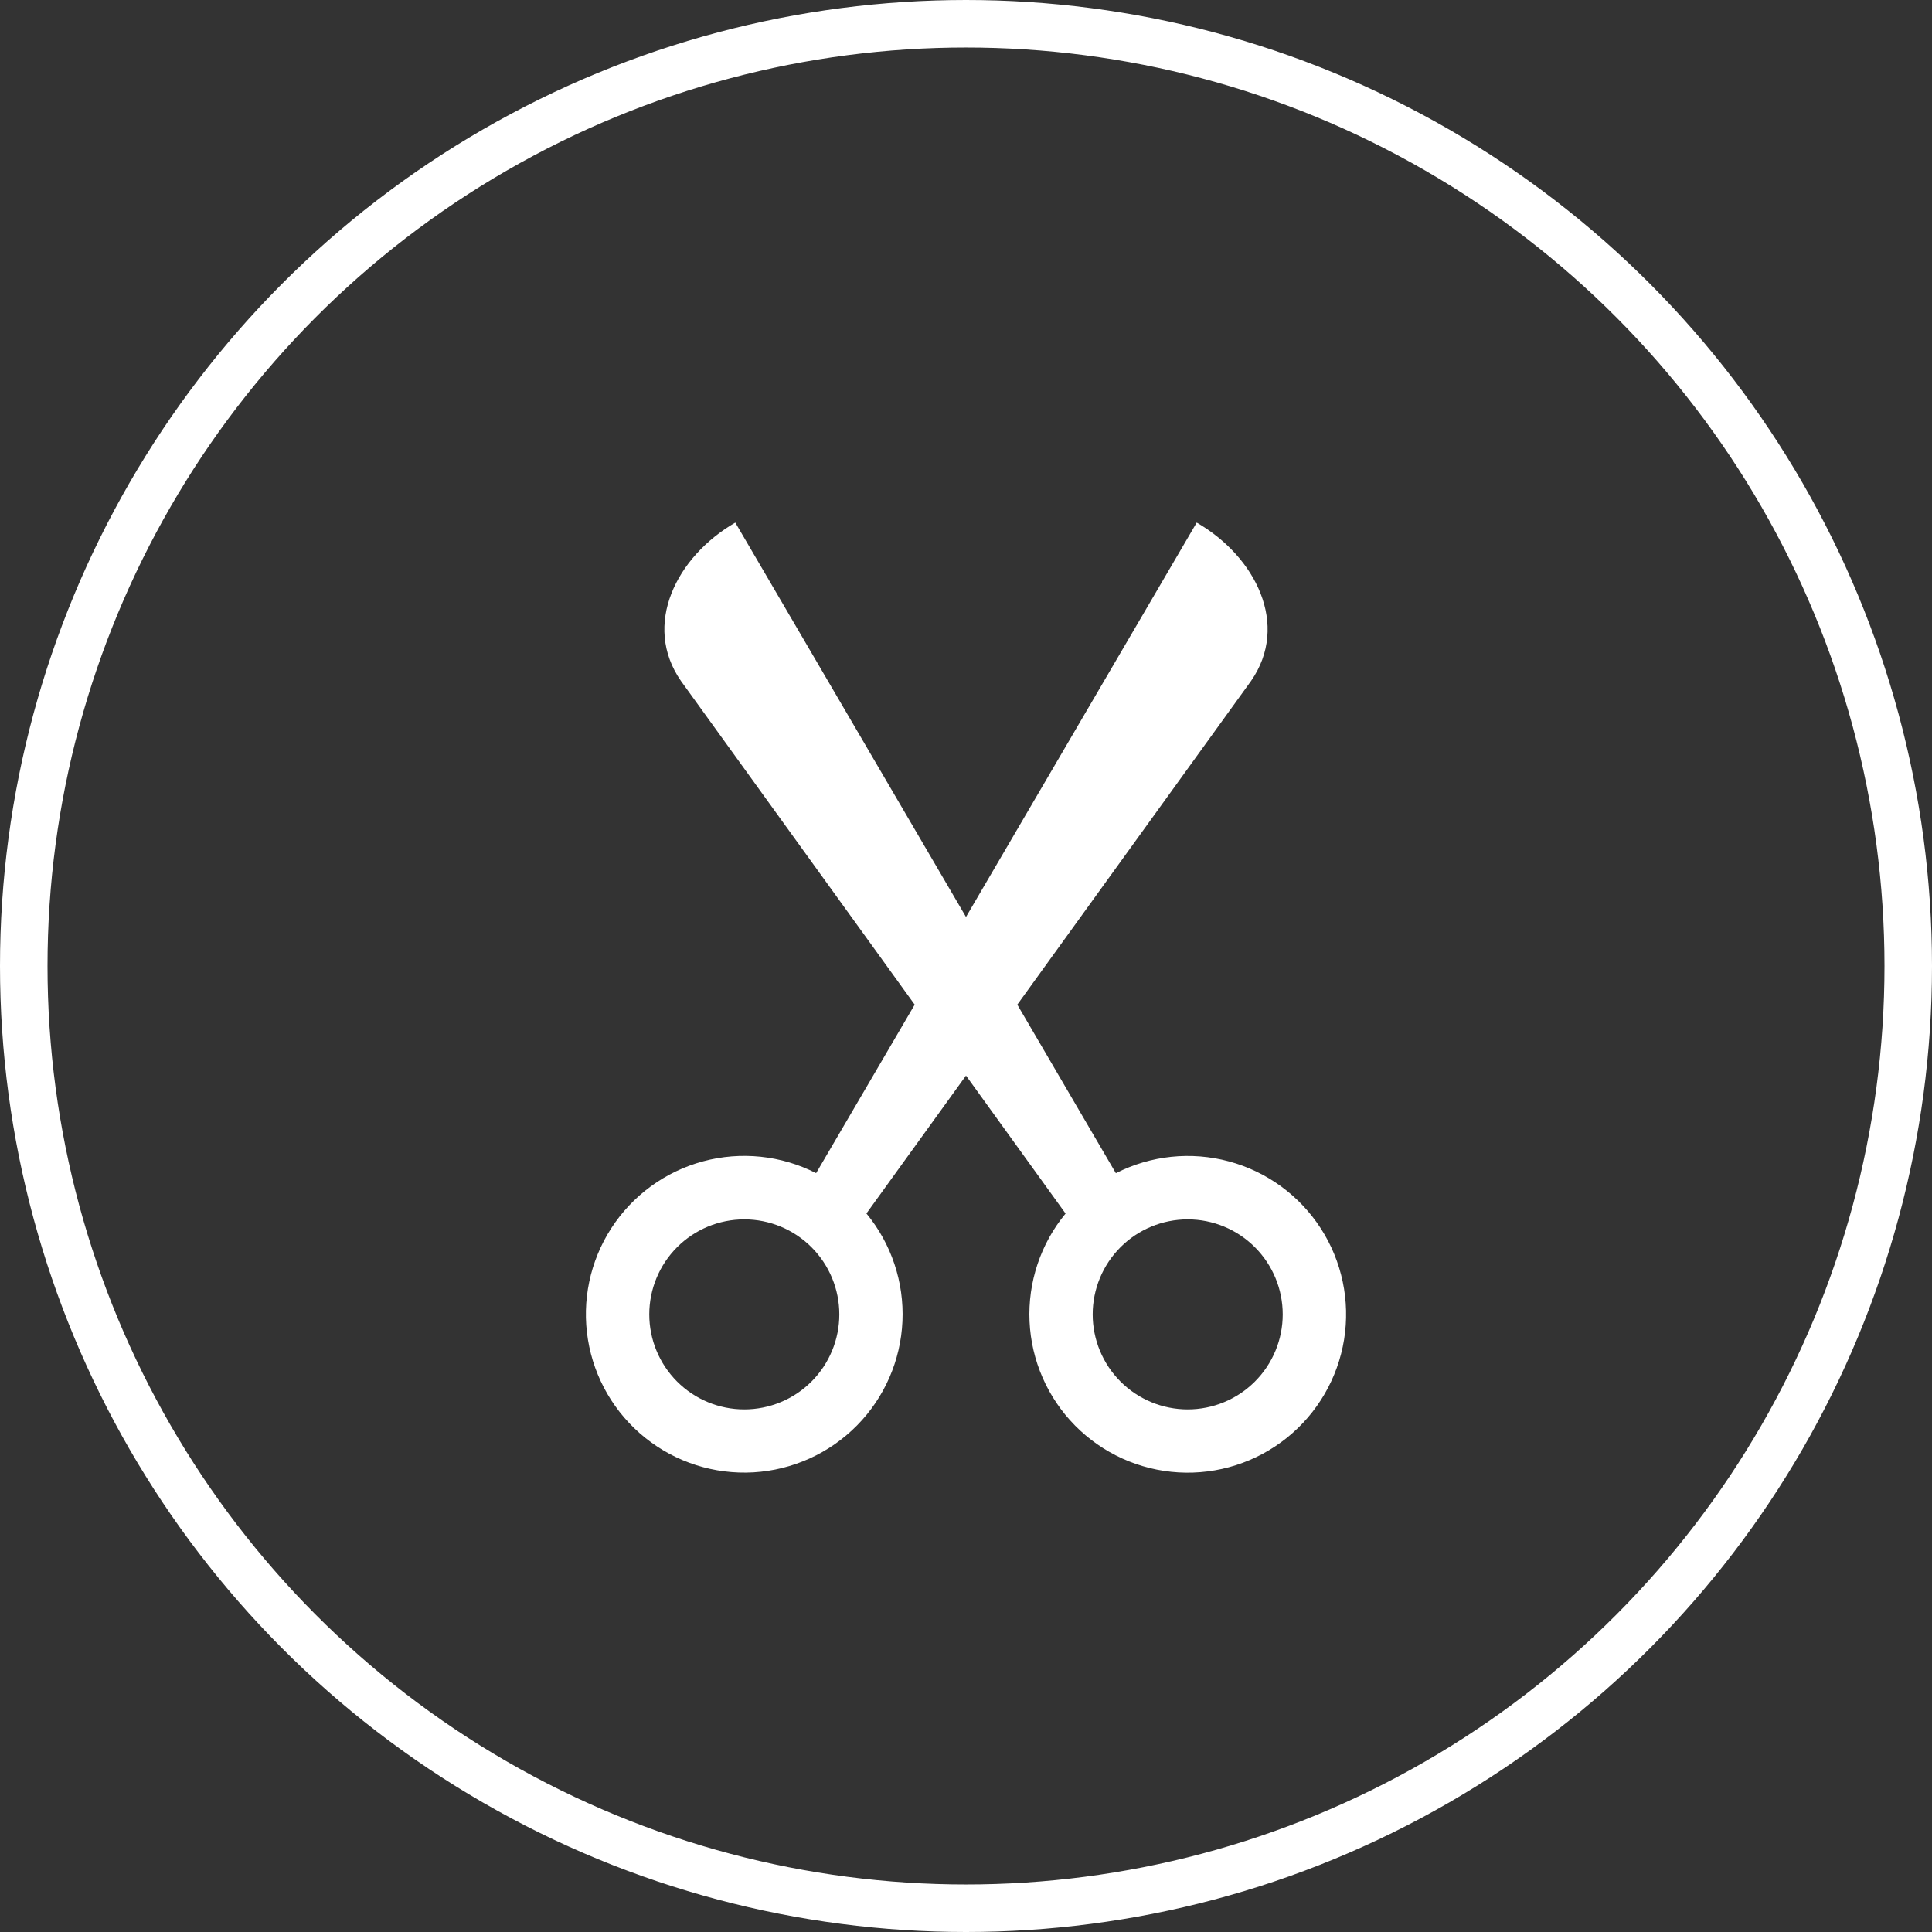
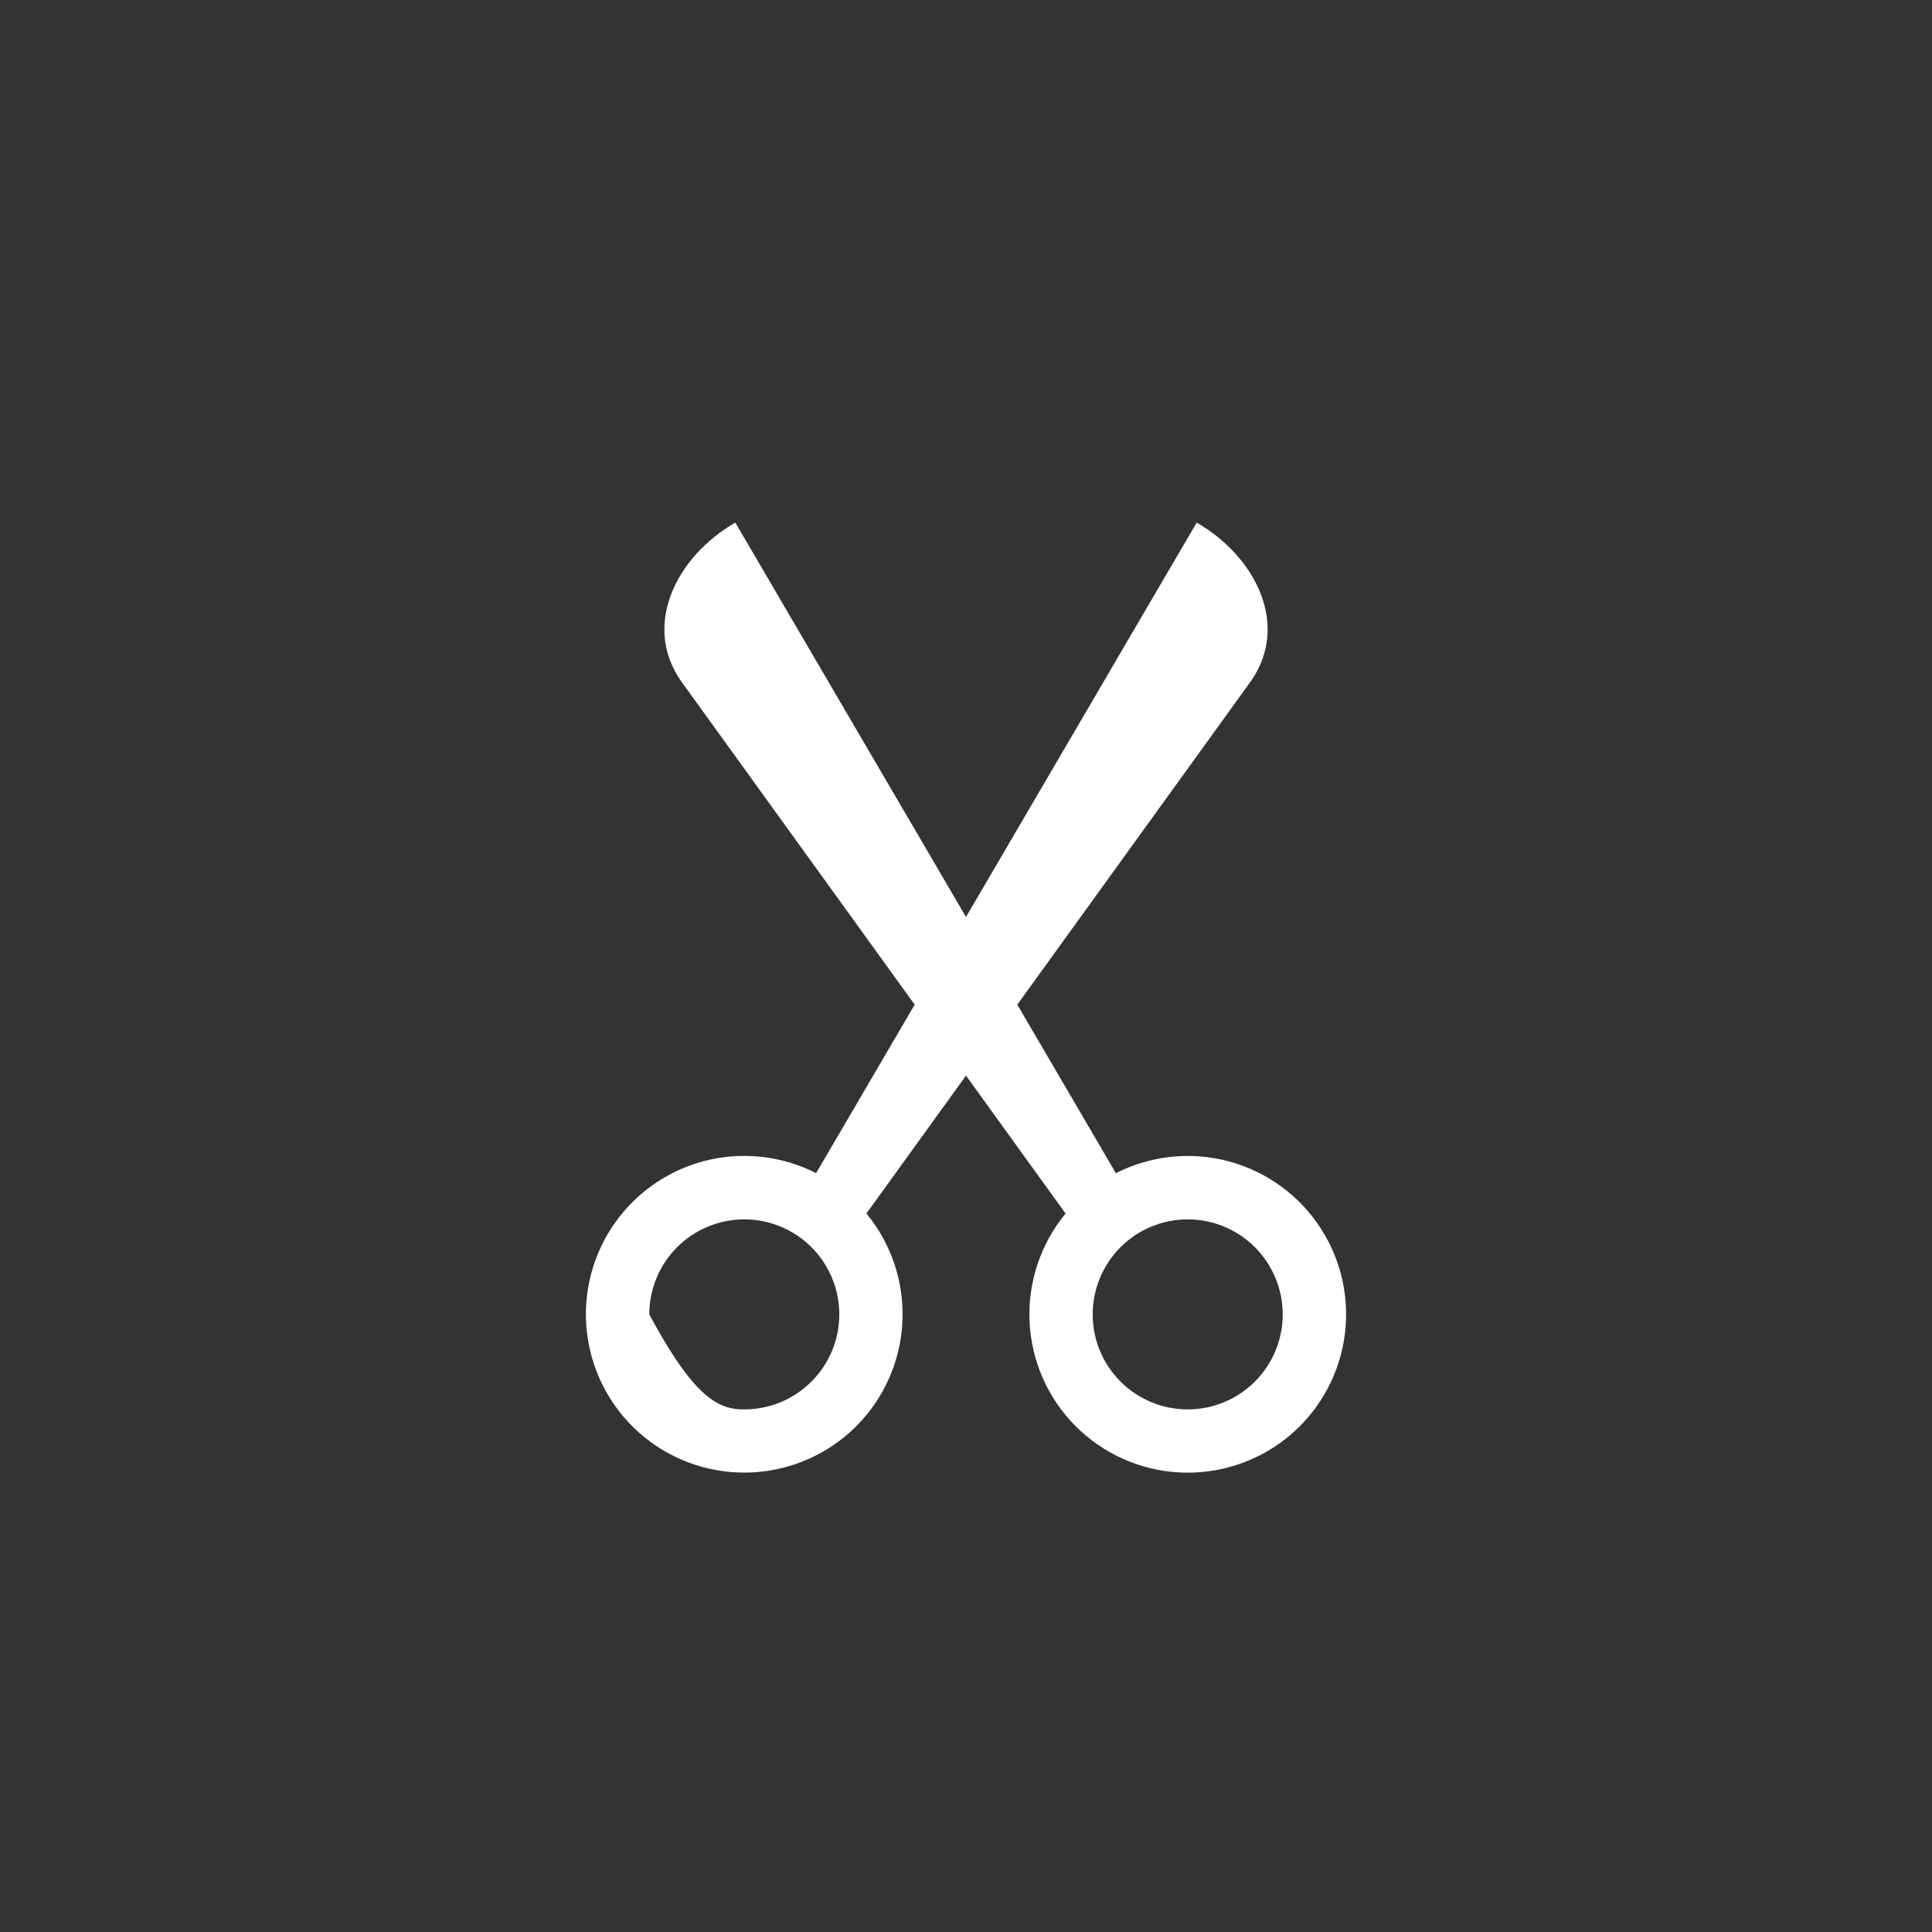
<svg xmlns="http://www.w3.org/2000/svg" width="122" height="122" viewBox="0 0 122 122" fill="none">
  <rect x="0" y="0" width="122" height="122" fill="#333333" stroke="none" />
-   <circle cx="61" cy="61" r="59.5" stroke="white" stroke-width="3" />
-   <path d="M43 43C40.544 39.464 42.704 35.152 46.432 33L61 57.904L75.568 33C79.296 35.152 81.456 39.464 79 43L64.24 63.44L70.464 74.084C72.669 72.961 75.213 72.695 77.603 73.339C79.993 73.982 82.059 75.489 83.402 77.568C84.745 79.647 85.269 82.15 84.874 84.593C84.478 87.036 83.191 89.246 81.26 90.795C79.33 92.344 76.893 93.121 74.423 92.978C71.952 92.834 69.622 91.78 67.884 90.018C66.145 88.256 65.122 85.912 65.012 83.439C64.902 80.967 65.713 78.541 67.288 76.632L61 67.92L54.712 76.628C56.286 78.537 57.097 80.963 56.987 83.435C56.877 85.908 55.854 88.252 54.116 90.014C52.378 91.776 50.048 92.83 47.577 92.974C45.106 93.117 42.67 92.34 40.739 90.791C38.809 89.242 37.521 87.032 37.126 84.589C36.73 82.146 37.255 79.643 38.598 77.564C39.941 75.485 42.007 73.978 44.397 73.335C46.787 72.691 49.33 72.957 51.536 74.08L57.76 63.44L43 43ZM53 83C53 81.409 52.368 79.883 51.242 78.757C50.117 77.632 48.591 77 47 77C45.408 77 43.882 77.632 42.757 78.757C41.632 79.883 41 81.409 41 83C41 84.591 41.632 86.117 42.757 87.243C43.882 88.368 45.408 89 47 89C48.591 89 50.117 88.368 51.242 87.243C52.368 86.117 53 84.591 53 83ZM81 83C81 81.409 80.368 79.883 79.242 78.757C78.117 77.632 76.591 77 75 77C73.409 77 71.882 77.632 70.757 78.757C69.632 79.883 69 81.409 69 83C69 84.591 69.632 86.117 70.757 87.243C71.882 88.368 73.409 89 75 89C76.591 89 78.117 88.368 79.242 87.243C80.368 86.117 81 84.591 81 83Z" fill="white" />
+   <path d="M43 43C40.544 39.464 42.704 35.152 46.432 33L61 57.904L75.568 33C79.296 35.152 81.456 39.464 79 43L64.24 63.44L70.464 74.084C72.669 72.961 75.213 72.695 77.603 73.339C79.993 73.982 82.059 75.489 83.402 77.568C84.745 79.647 85.269 82.15 84.874 84.593C84.478 87.036 83.191 89.246 81.26 90.795C79.33 92.344 76.893 93.121 74.423 92.978C71.952 92.834 69.622 91.78 67.884 90.018C66.145 88.256 65.122 85.912 65.012 83.439C64.902 80.967 65.713 78.541 67.288 76.632L61 67.92L54.712 76.628C56.286 78.537 57.097 80.963 56.987 83.435C56.877 85.908 55.854 88.252 54.116 90.014C52.378 91.776 50.048 92.83 47.577 92.974C45.106 93.117 42.67 92.34 40.739 90.791C38.809 89.242 37.521 87.032 37.126 84.589C36.73 82.146 37.255 79.643 38.598 77.564C39.941 75.485 42.007 73.978 44.397 73.335C46.787 72.691 49.33 72.957 51.536 74.08L57.76 63.44L43 43ZM53 83C53 81.409 52.368 79.883 51.242 78.757C50.117 77.632 48.591 77 47 77C45.408 77 43.882 77.632 42.757 78.757C41.632 79.883 41 81.409 41 83C43.882 88.368 45.408 89 47 89C48.591 89 50.117 88.368 51.242 87.243C52.368 86.117 53 84.591 53 83ZM81 83C81 81.409 80.368 79.883 79.242 78.757C78.117 77.632 76.591 77 75 77C73.409 77 71.882 77.632 70.757 78.757C69.632 79.883 69 81.409 69 83C69 84.591 69.632 86.117 70.757 87.243C71.882 88.368 73.409 89 75 89C76.591 89 78.117 88.368 79.242 87.243C80.368 86.117 81 84.591 81 83Z" fill="white" />
</svg>